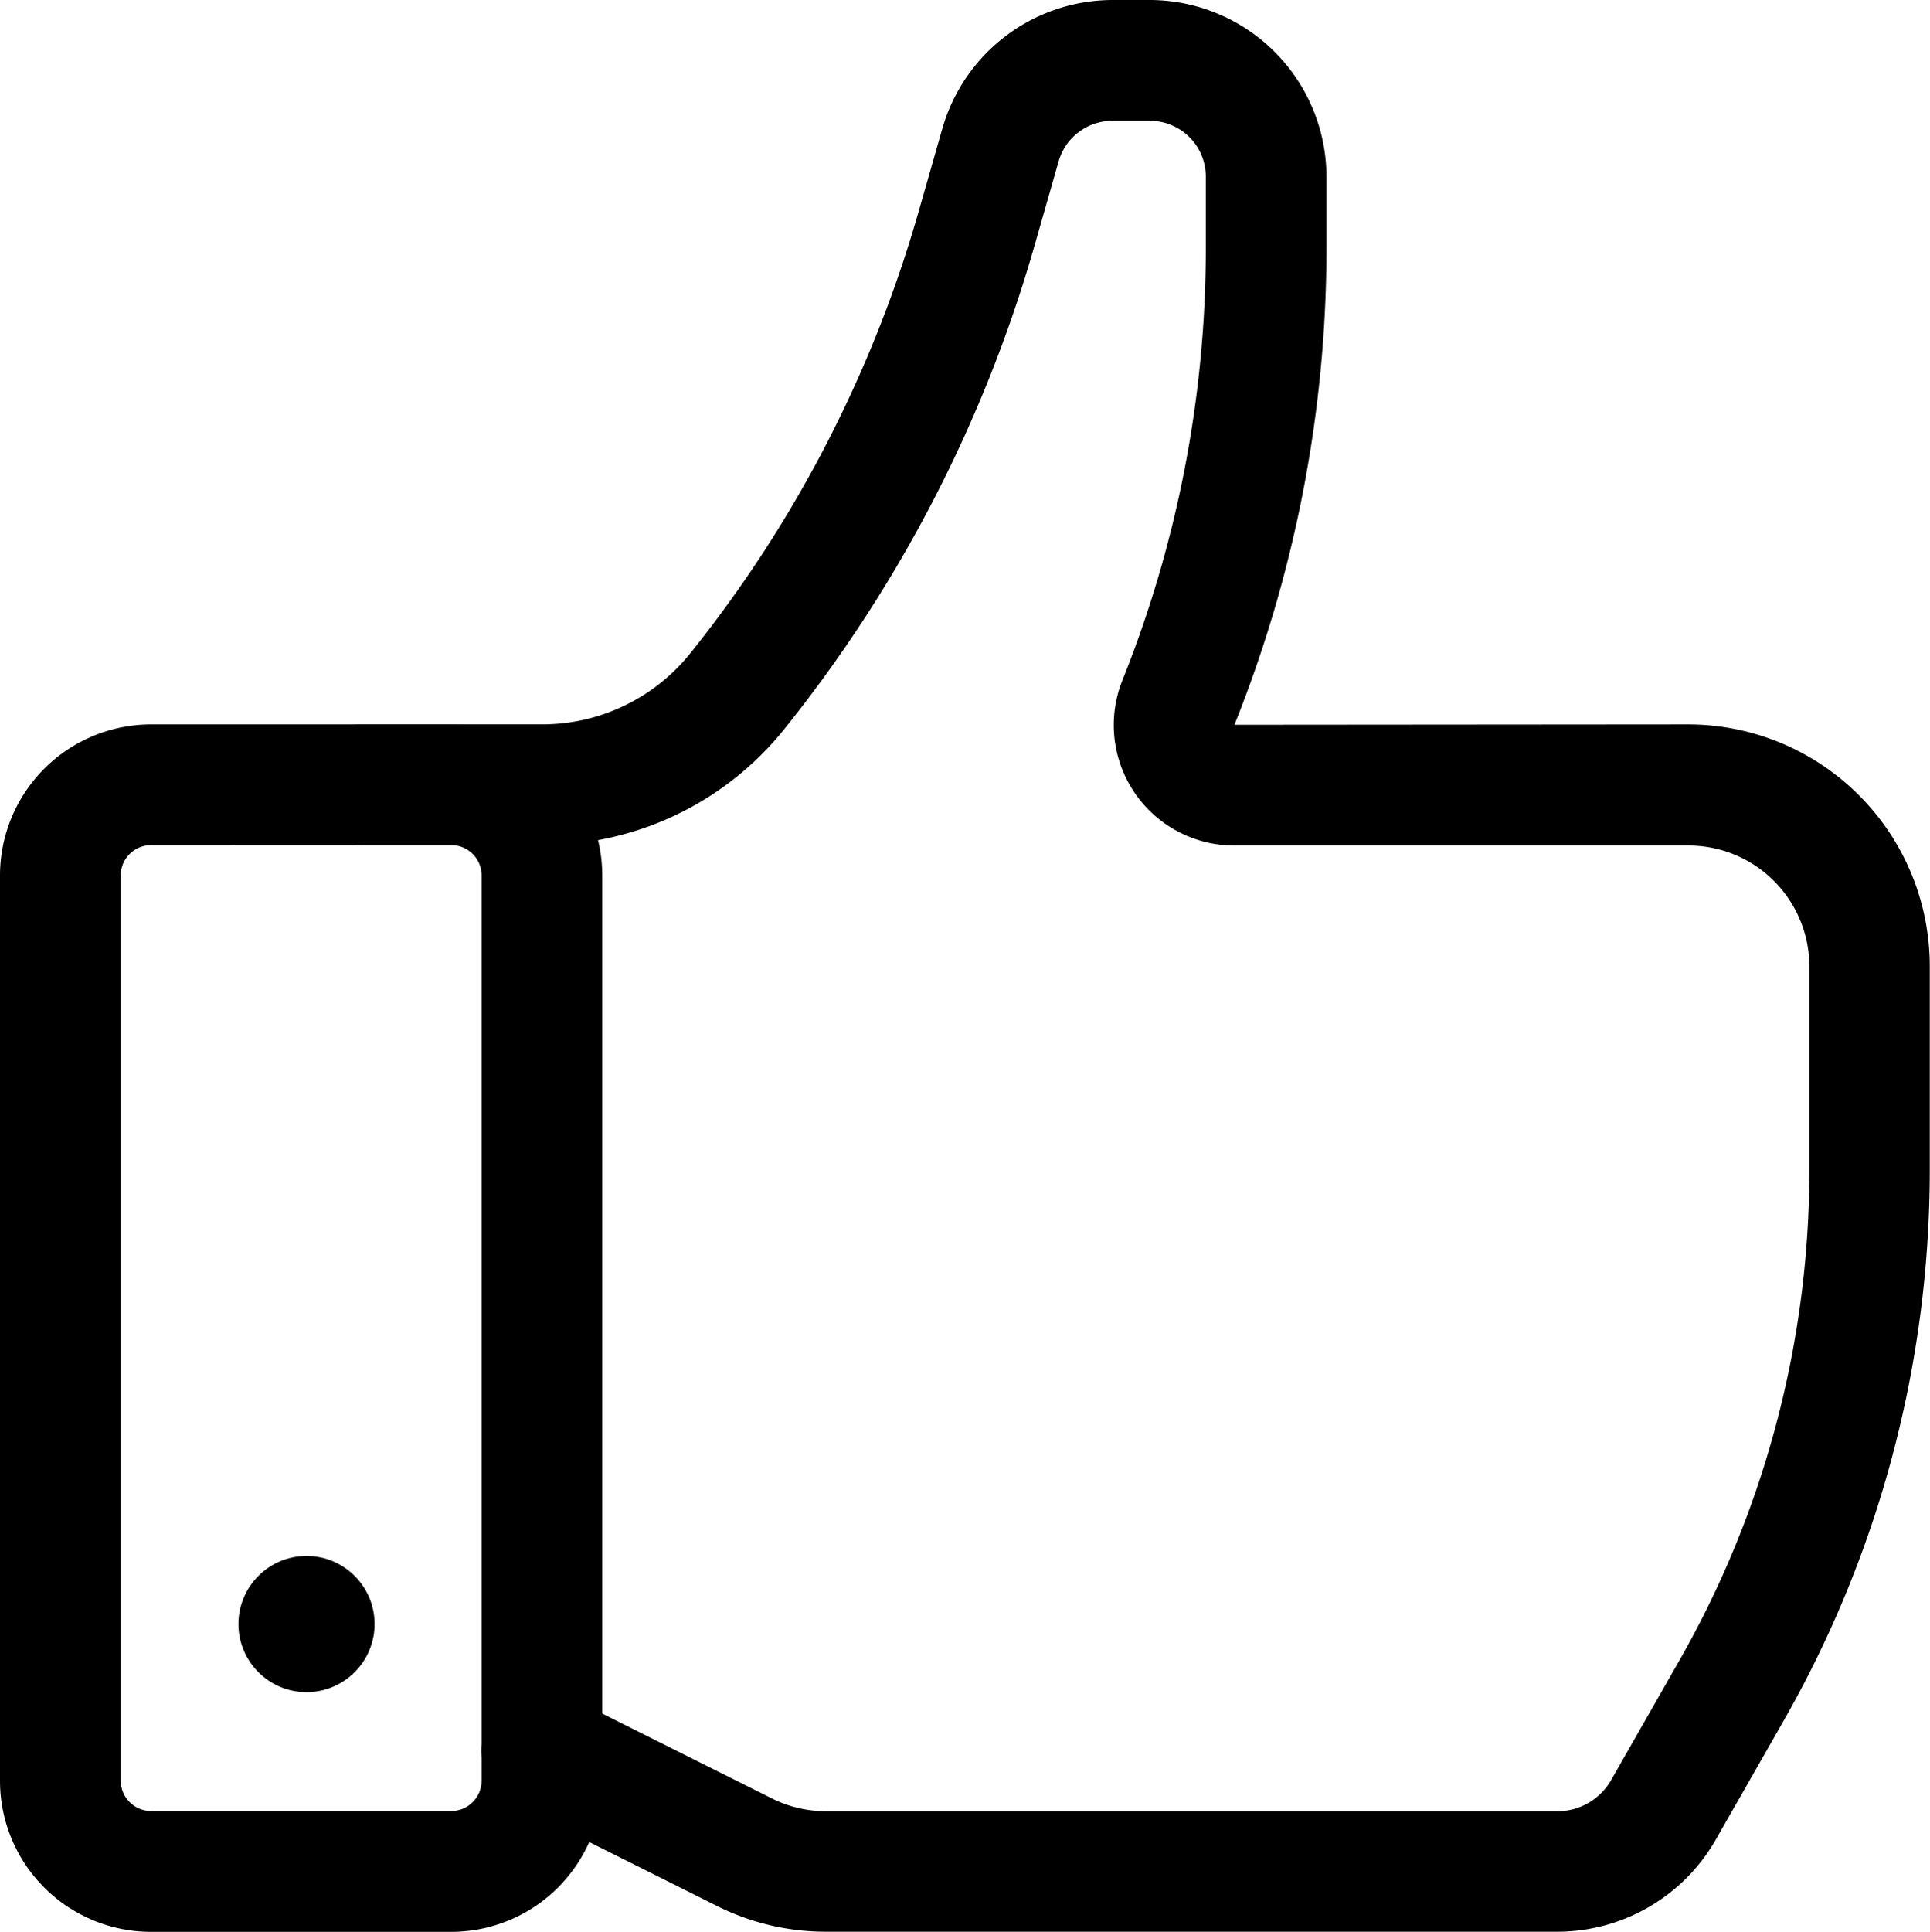
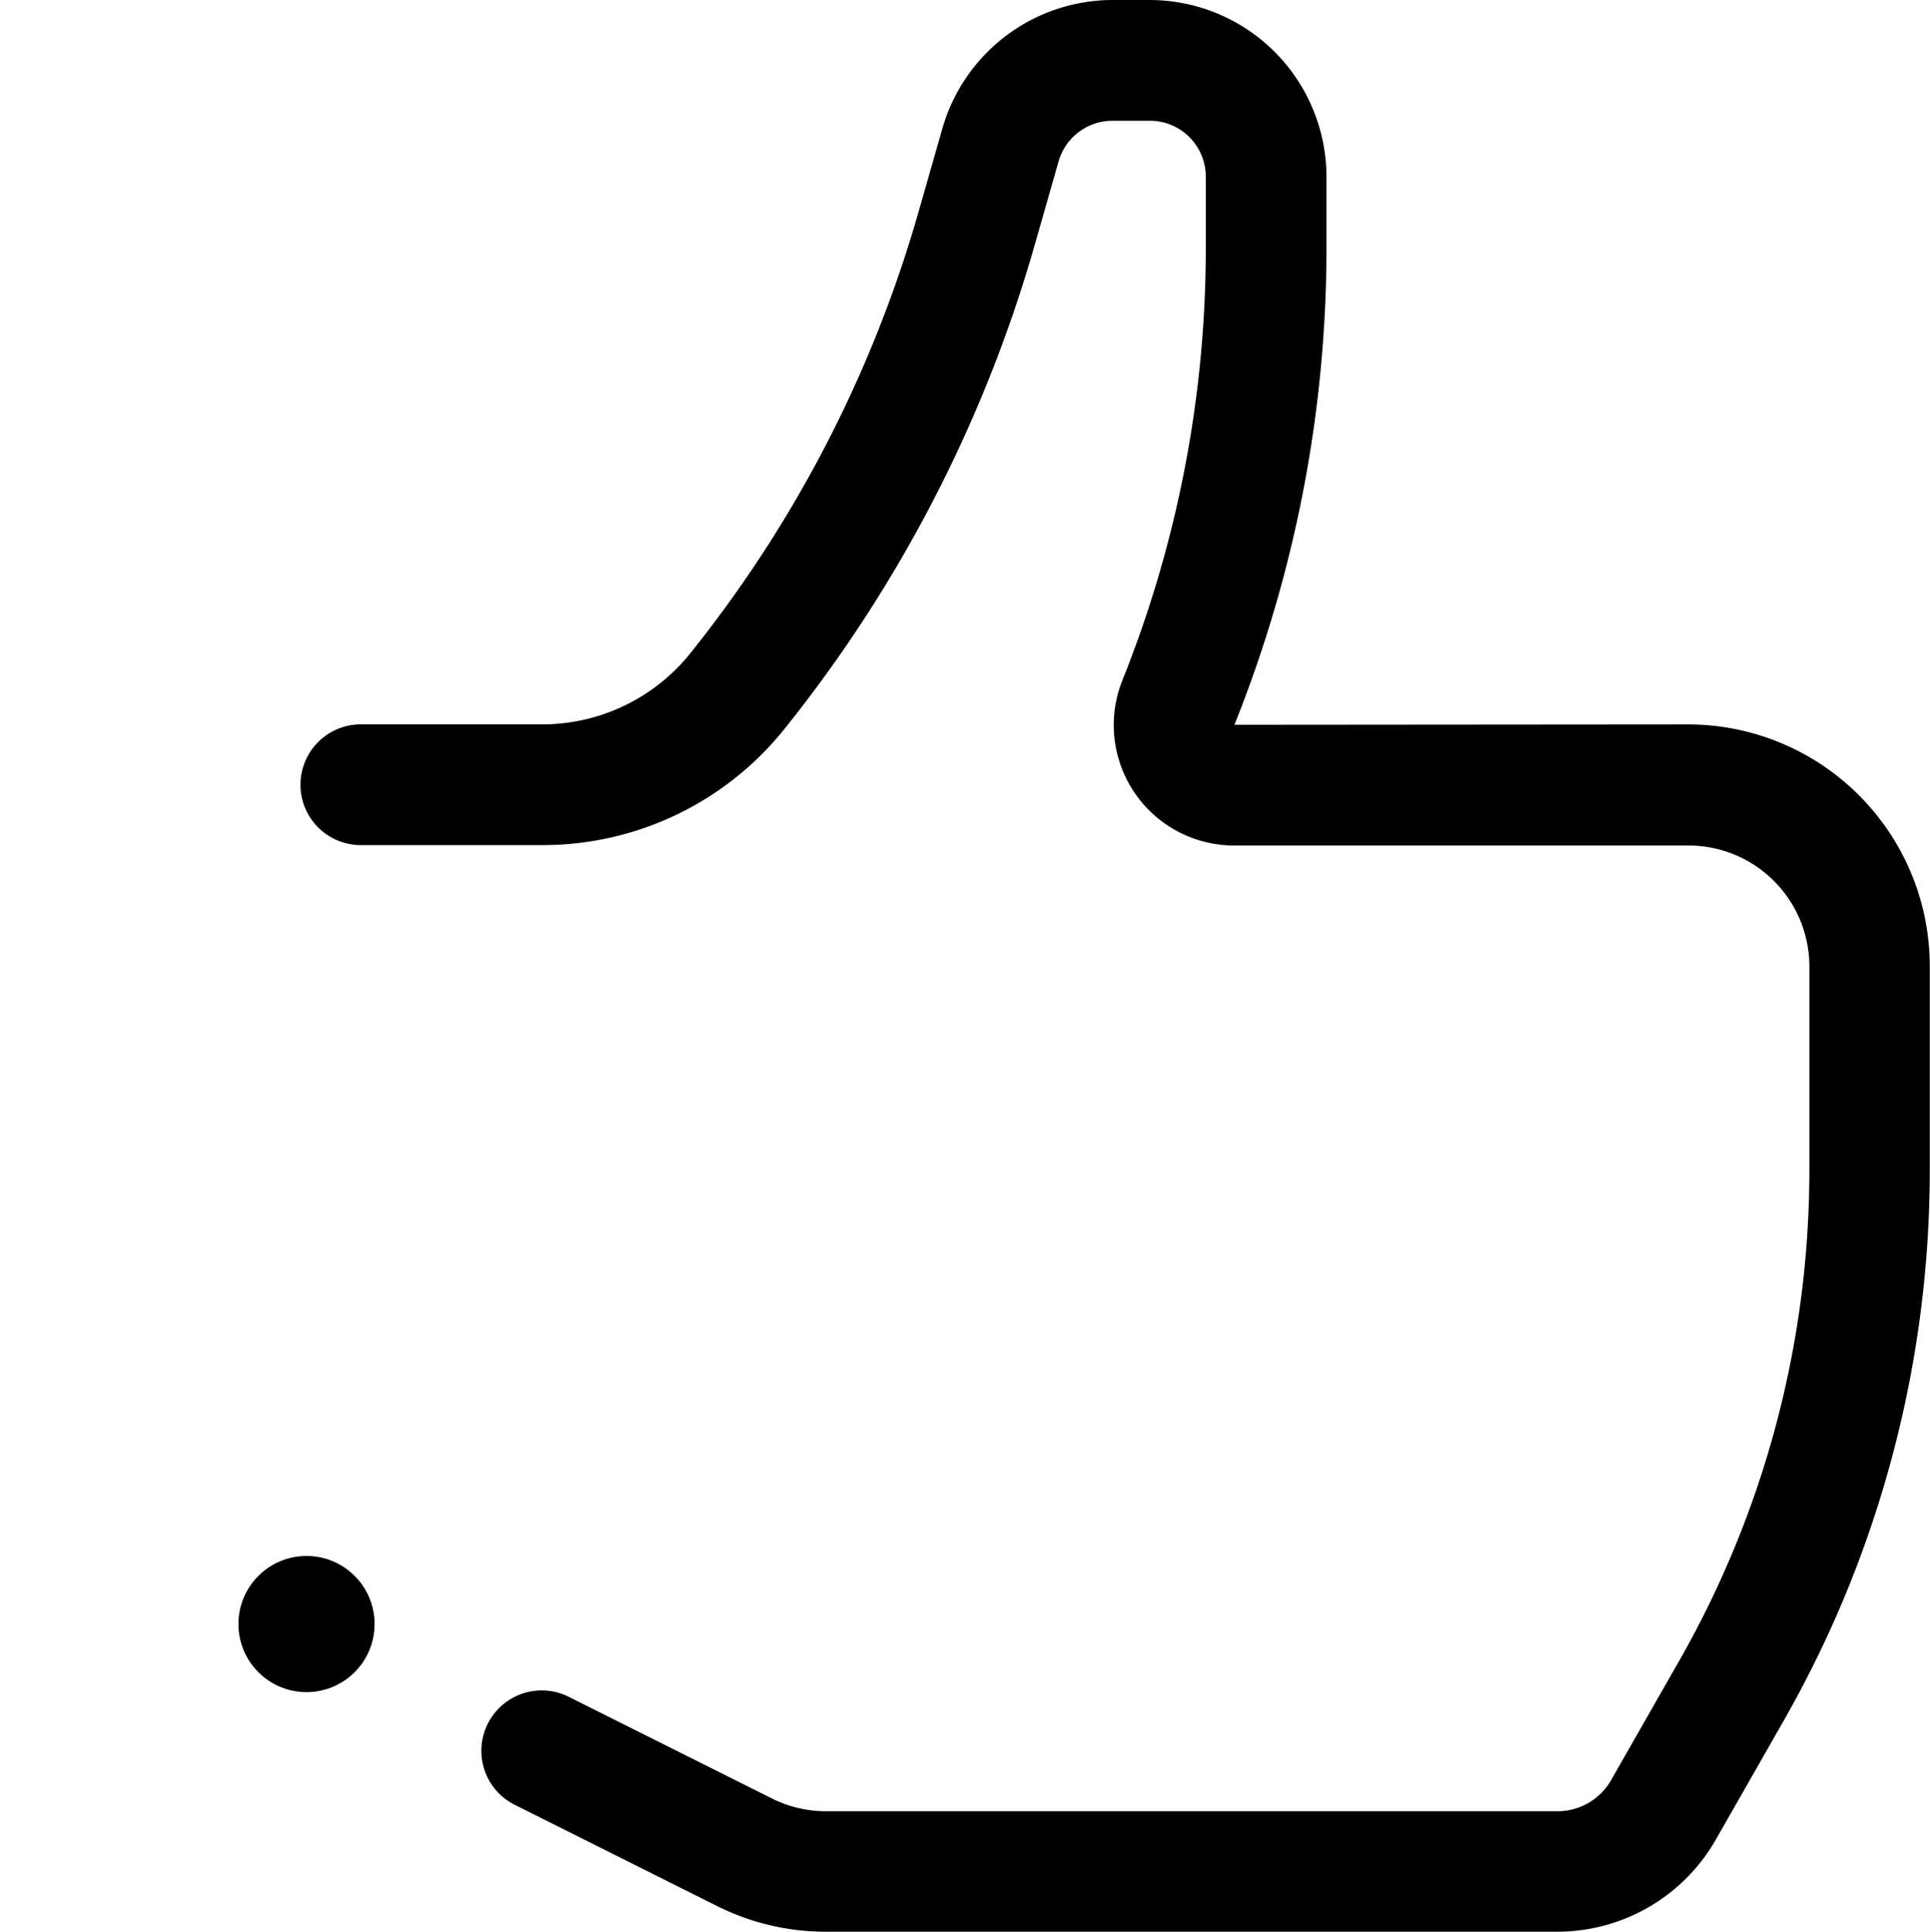
<svg xmlns="http://www.w3.org/2000/svg" width="42.528" height="42.556">
  <g data-name="Grupo 113">
-     <path data-name="Caminho 294" d="M9.944 42.559H3.326A3.33 3.33 0 010 39.229V19.286a3.331 3.331 0 013.326-3.327h6.618a3.332 3.332 0 013.327 3.327v19.943a3.331 3.331 0 01-3.327 3.33zm-6.618-23.94a.668.668 0 00-.666.668v19.942a.669.669 0 00.666.668h6.618a.669.669 0 00.668-.668V19.286a.668.668 0 00-.668-.668z" />
    <path data-name="Caminho 295" d="M34.321 42.556H18.2A5.346 5.346 0 0115.821 42l-4.479-2.24a1.33 1.33 0 011.19-2.379l4.479 2.24a2.664 2.664 0 001.186.281h16.124a1.363 1.363 0 001.18-.685l1.5-2.628a21.811 21.811 0 002.869-10.8v-4.5a2.665 2.665 0 00-2.662-2.662H27.196a2.654 2.654 0 01-2.464-3.64 25.585 25.585 0 001.838-9.546v-1.55a1.233 1.233 0 00-1.232-1.231h-.827a1.236 1.236 0 00-1.184.892l-.521 1.823a30.357 30.357 0 01-5.507 10.667 6.824 6.824 0 01-5.358 2.576h-3.99a1.33 1.33 0 110-2.66h3.99a4.184 4.184 0 003.28-1.578 27.712 27.712 0 005.026-9.736l.521-1.823A3.909 3.909 0 0124.511 0h.827a3.9 3.9 0 013.891 3.891v1.542a28.256 28.256 0 01-2.028 10.534l10-.008a5.328 5.328 0 015.322 5.322v4.5A24.47 24.47 0 0139.308 37.9l-1.5 2.628a4.027 4.027 0 01-3.487 2.028z" />
    <circle data-name="Elipse 370" cx="1.5" cy="1.5" r="1.5" transform="translate(5.254 34.278)" />
  </g>
</svg>